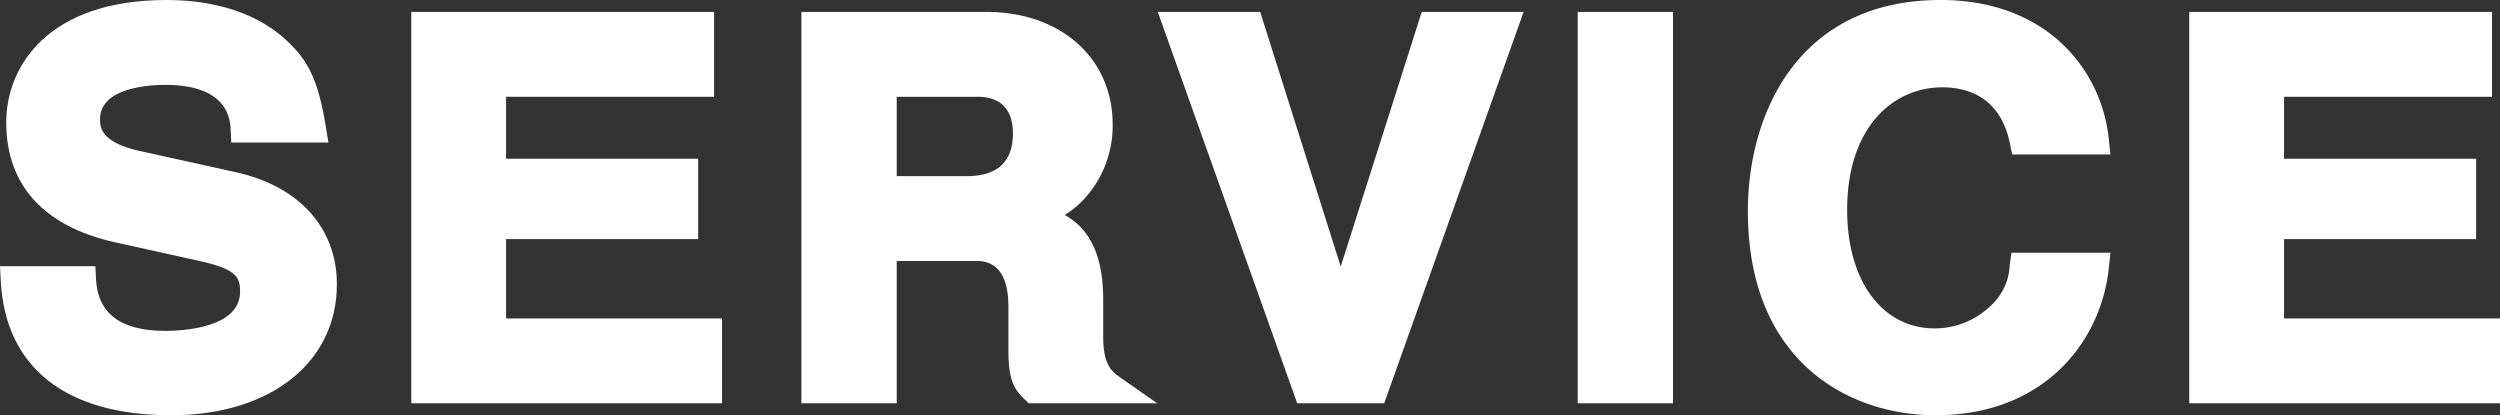
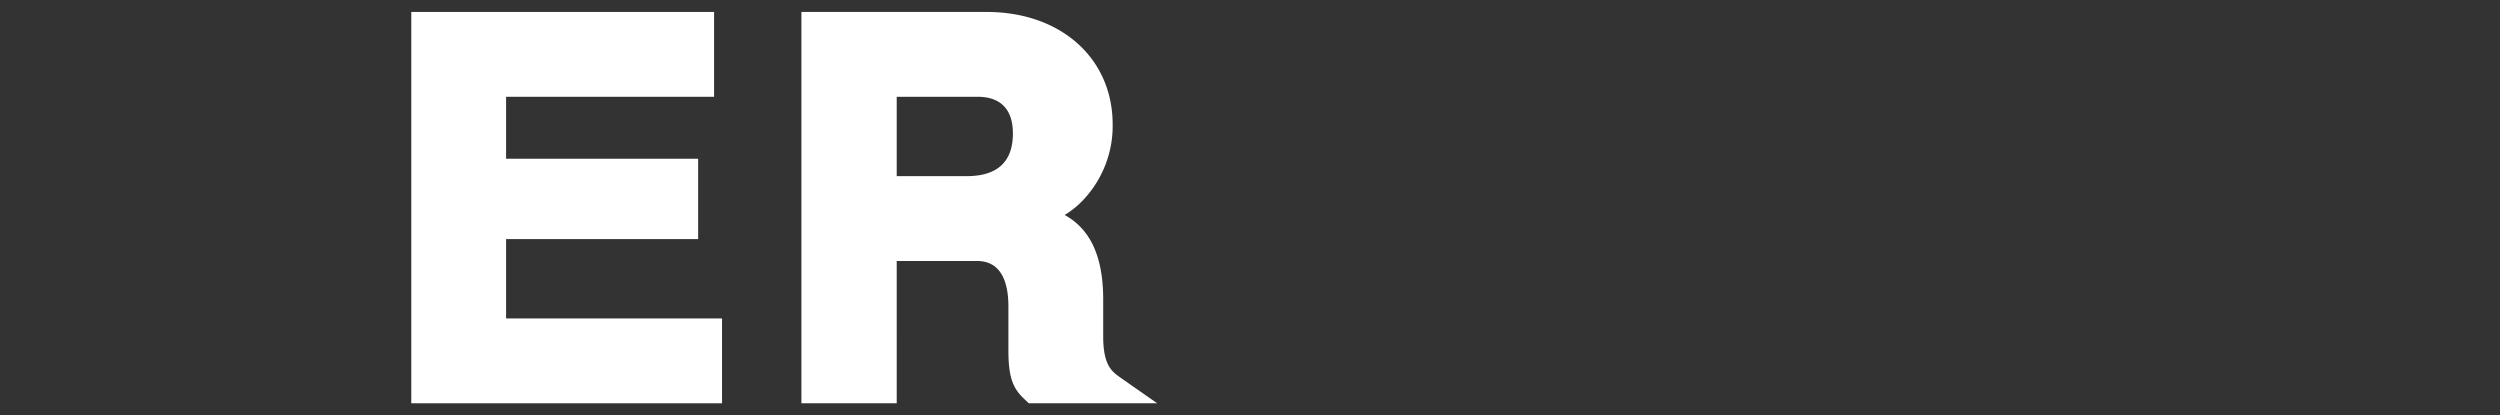
<svg xmlns="http://www.w3.org/2000/svg" viewBox="0 0 266.722 44.301">
  <rect x="0" y="0" width="266.722" height="44.301" fill="#333333" stroke="none" />
  <defs>
    <style>.cls-1{fill:#fff;}</style>
  </defs>
  <g id="レイヤー_2" data-name="レイヤー 2">
    <g id="レイヤー_1-2" data-name="レイヤー 1">
-       <path class="cls-1" d="M25.051,18.35,14.96,16.119c-4.288-.934-4.288-2.611-4.288-3.418,0-3.387,5.354-3.649,6.994-3.649,3.068,0,6.765.82,6.942,4.727L24.673,15.21H35.041l-.287-1.744c-.798-4.834-1.802-6.997-4.293-9.253C26.637.73,21.449,0,17.771,0,5.146,0,.665,7.042.665,13.072c0,6.662,4.003,11.078,11.58,12.772l9.335,2.068c3.764.854,4.035,1.782,4.035,3.209,0,3.878-6.125,4.18-8.002,4.18-4.702,0-7.181-1.843-7.367-5.479l-.073-1.423H0l.083,1.579C.569,39.215,7.021,44.301,18.25,44.301c10.582,0,17.691-5.616,17.691-13.976C35.941,24.287,31.866,19.81,25.051,18.35Z" />
      <polygon class="cls-1" points="53.994 25.508 74.484 25.508 74.484 16.935 53.994 16.935 53.994 10.326 76.184 10.326 76.184 1.274 43.88 1.274 43.88 43.026 77.033 43.026 77.033 33.975 53.994 33.975 53.994 25.508" />
      <path class="cls-1" d="M117.699,35.899V31.971c0-5.139-1.703-7.693-4.11-9.036a9.537,9.537,0,0,0,2.357-2.023,11.502,11.502,0,0,0,2.763-7.626c0-7.071-5.529-12.011-13.445-12.011H85.503v41.752h10.167V27.844h8.426c.863,0,3.49,0,3.49,4.87v4.672c0,3.063.564,4.13,1.751,5.237l.432.403H123.457l-3.902-2.729C118.643,39.659,117.699,38.999,117.699,35.899ZM95.67,10.326h8.639c2.457,0,3.756,1.354,3.756,3.914,0,3.021-1.656,4.552-4.924,4.552h-7.471Z" />
-       <polygon class="cls-1" points="143.039 28.438 134.448 1.274 123.525 1.274 138.397 43.026 147.679 43.026 162.551 1.274 151.683 1.274 143.039 28.438" />
-       <rect class="cls-1" x="168.323" y="1.274" width="10.167" height="41.752" />
-       <path class="cls-1" d="M214.418,28.251a6.193,6.193,0,0,1-2.004,4.344,8.579,8.579,0,0,1-6.014,2.441c-5.581,0-9.33-5.071-9.33-12.62,0-9.049,5.086-13.099,10.126-13.099,2.736,0,6.214,1.036,7.237,5.971l.248,1.195h10.475l-.171-1.654C224.222,7.448,218.376,0,207.037,0c-15.175,0-20.559,12.132-20.559,22.521,0,16.075,10.789,21.779,20.027,21.779,11.61,0,17.647-7.872,18.479-15.674l.177-1.659H214.605Z" />
-       <polygon class="cls-1" points="243.683 33.975 243.683 25.508 264.174 25.508 264.174 16.935 243.683 16.935 243.683 10.326 265.872 10.326 265.872 1.274 233.568 1.274 233.568 43.026 266.722 43.026 266.722 33.975 243.683 33.975" />
    </g>
  </g>
</svg>